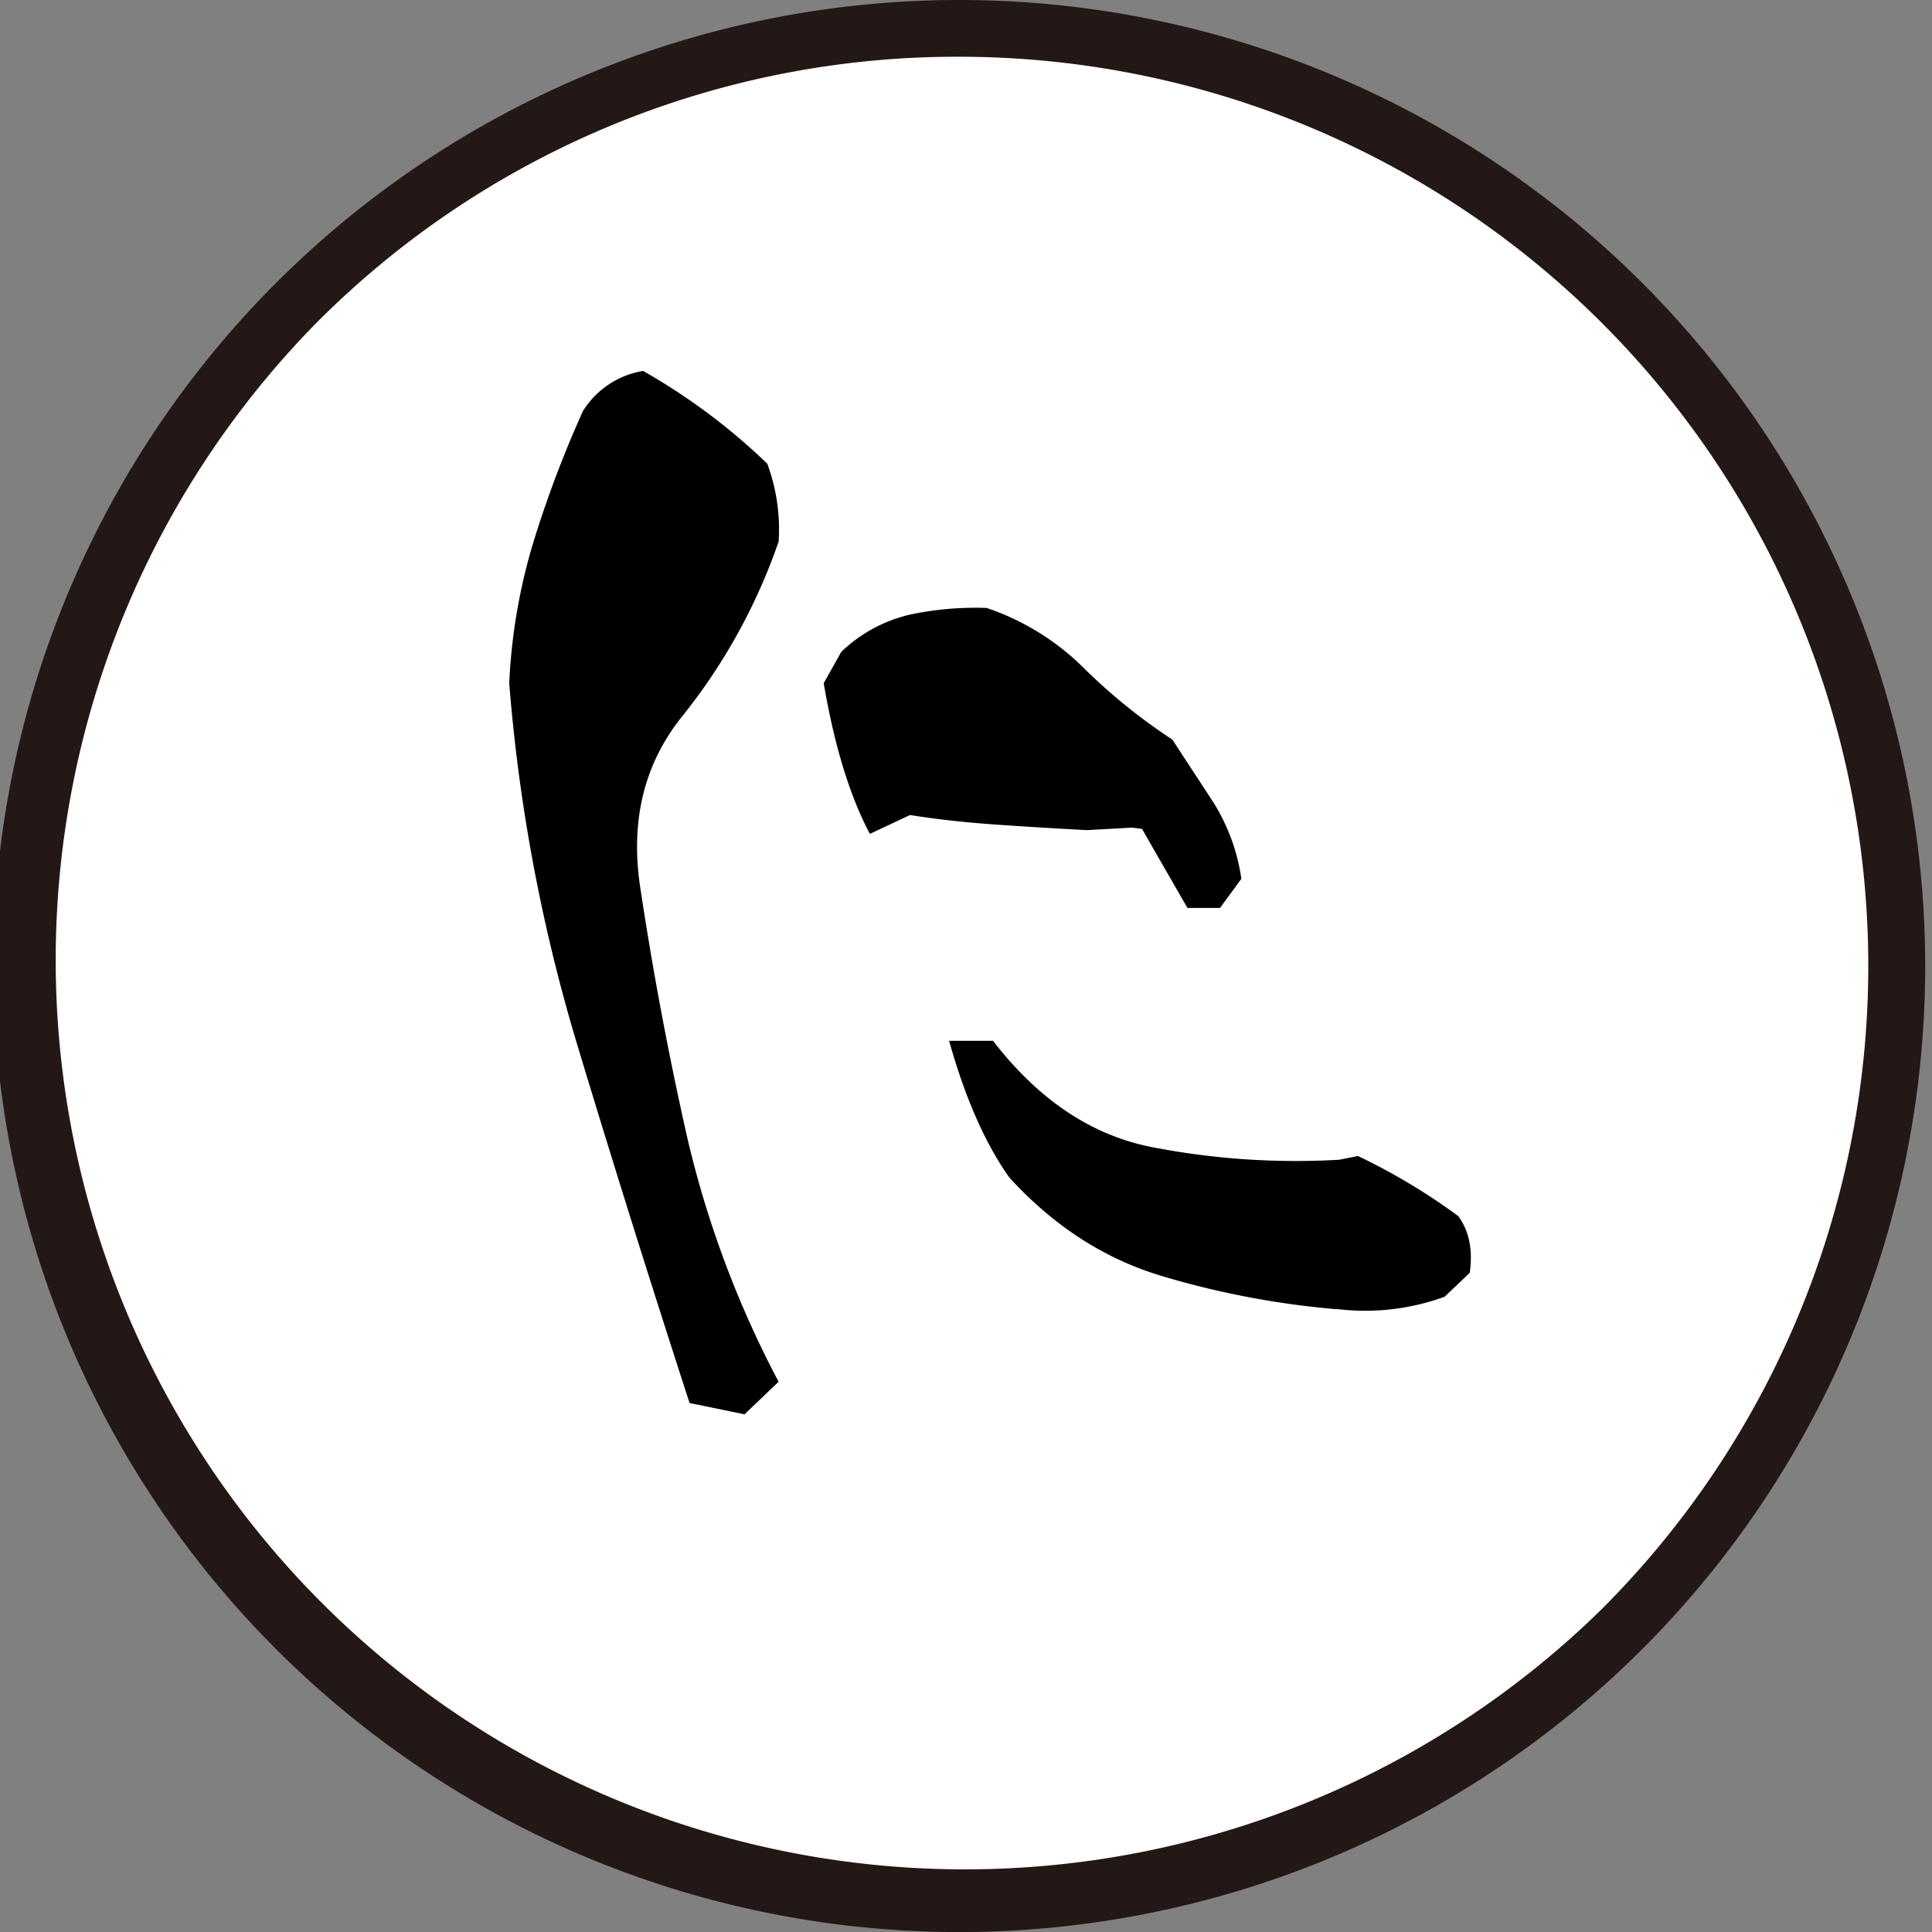
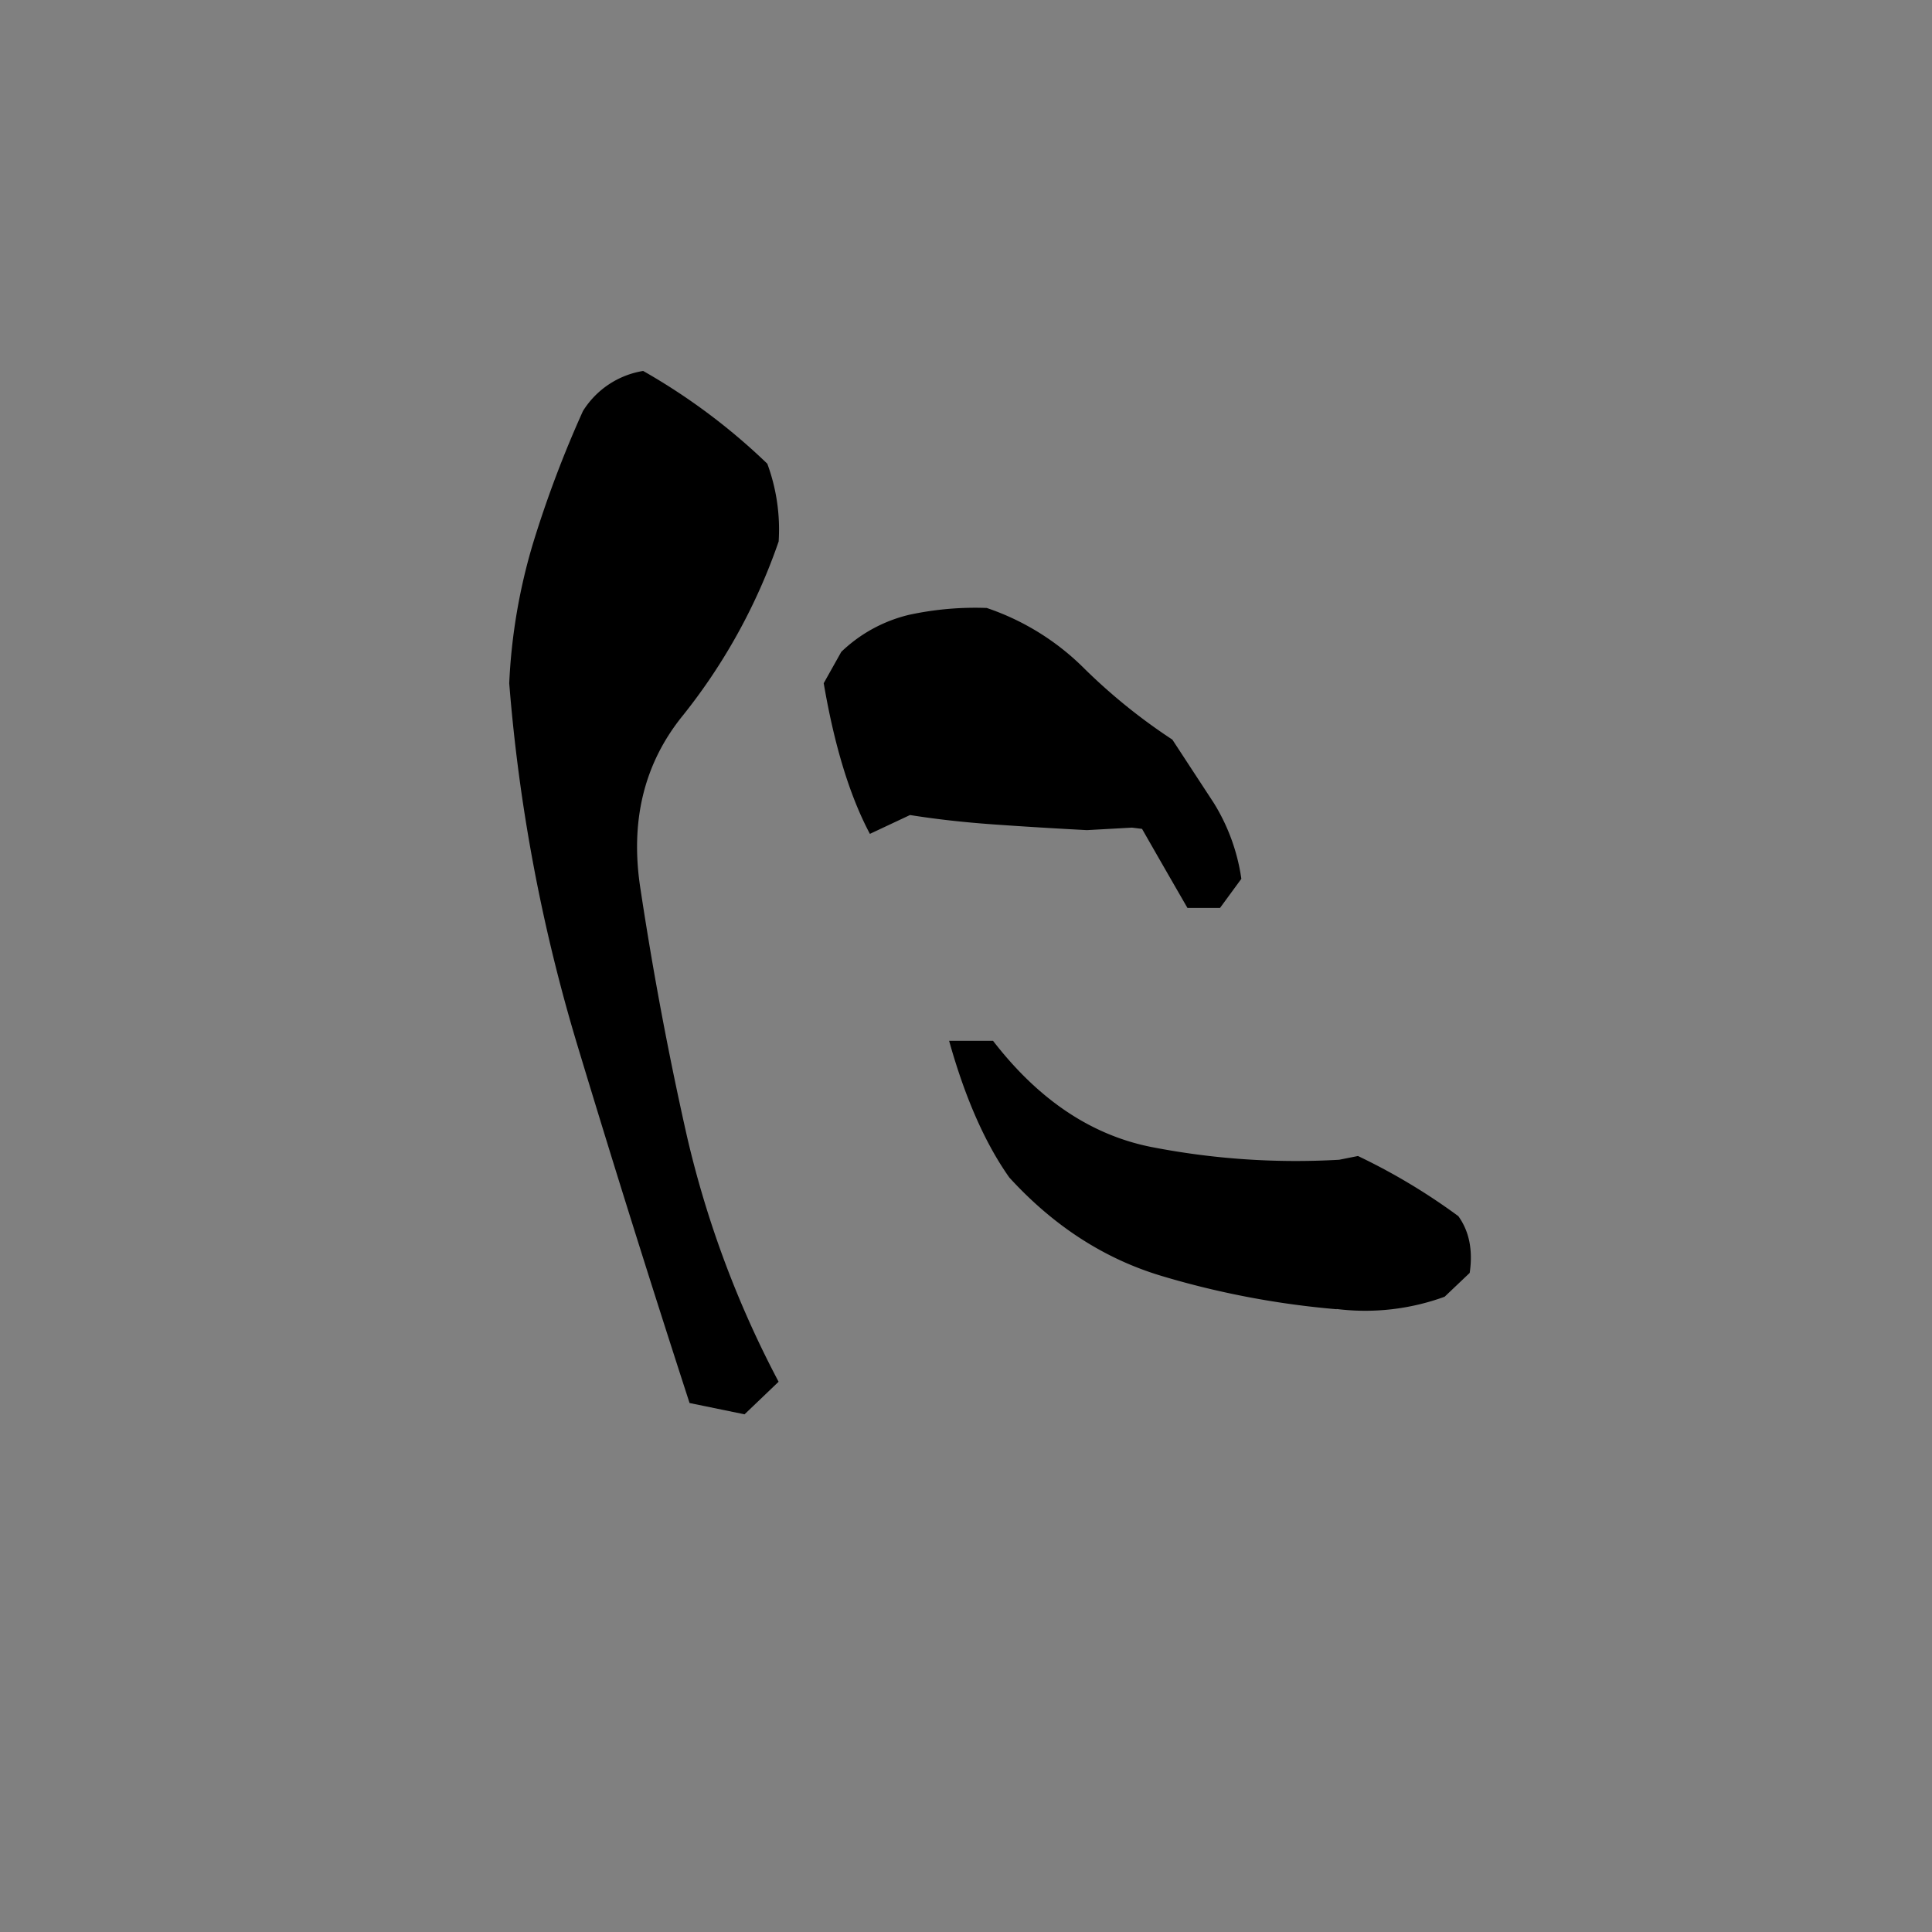
<svg xmlns="http://www.w3.org/2000/svg" id="レイヤー_2" data-name="レイヤー 2" viewBox="0 0 340.47 340.47">
  <rect x="0" y="0" width="340.47" height="340.47" fill="#808080" stroke="none" />
  <defs>
    <style>.cls-1{fill:#fff;}.cls-2{fill:#231815;}</style>
  </defs>
-   <circle class="cls-1" cx="169.03" cy="170.23" r="165.23" transform="translate(-30.09 304.02) rotate(-79.1)" />
-   <path class="cls-2" d="M169,10a160.23,160.23,0,0,1,113.3,273.54A160.23,160.23,0,0,1,55.73,56.93,159.19,159.19,0,0,1,169,10m0-10A170.24,170.24,0,1,0,339.27,170.23,170.24,170.24,0,0,0,169,0Z" />
-   <path d="M121.52,247.25q-10.39-32-19.78-63.09a304.26,304.26,0,0,1-12-63.76A101.63,101.63,0,0,1,94,95.53a197.62,197.62,0,0,1,8.73-23.09,15.42,15.42,0,0,1,10.61-7.07,109.53,109.53,0,0,1,21.88,16.35,33.43,33.43,0,0,1,2,13.7A102.61,102.61,0,0,1,120.41,126Q110,138.75,112.9,156.86q3.31,21.88,8.17,43.43a178.6,178.6,0,0,0,16.14,43.21l-6,5.74ZM209.26,160q-5.1-8.84-8-13.93l-1.77-.22-7.95.44q-8.42-.44-16.36-1t-14.81-1.66l-7.07,3.32Q148,137,145.16,120.4l3.1-5.53a25.93,25.93,0,0,1,11.93-6.52,55.12,55.12,0,0,1,13.7-1.21,44.37,44.37,0,0,1,17.24,10.72,101.46,101.46,0,0,0,15.47,12.48l7.3,11.16a34.69,34.69,0,0,1,4.86,13.37L215,160Zm26.29,70.72a152.4,152.4,0,0,1-30.83-5.86q-15.14-4.53-26.85-17.35-6.41-9.06-10.61-24.09H175q11.94,15.48,27.74,18.68A132.77,132.77,0,0,0,236,204.38l3.31-.66A108.63,108.63,0,0,1,257,214.32q2.88,4,2,10l-4.42,4.2A40.8,40.8,0,0,1,235.55,230.68Z" />
+   <path d="M121.52,247.25q-10.39-32-19.78-63.09a304.26,304.26,0,0,1-12-63.76A101.63,101.63,0,0,1,94,95.53a197.62,197.62,0,0,1,8.73-23.09,15.42,15.42,0,0,1,10.61-7.07,109.53,109.53,0,0,1,21.88,16.35,33.43,33.43,0,0,1,2,13.7A102.61,102.61,0,0,1,120.41,126Q110,138.75,112.9,156.86q3.31,21.88,8.17,43.43a178.6,178.6,0,0,0,16.14,43.21l-6,5.74ZM209.26,160q-5.1-8.84-8-13.93l-1.77-.22-7.95.44q-8.42-.44-16.36-1t-14.81-1.66l-7.07,3.32Q148,137,145.16,120.4l3.1-5.53a25.93,25.93,0,0,1,11.93-6.52,55.12,55.12,0,0,1,13.7-1.21,44.37,44.37,0,0,1,17.24,10.72,101.46,101.46,0,0,0,15.47,12.48l7.3,11.16a34.69,34.69,0,0,1,4.86,13.37L215,160Zm26.29,70.72a152.4,152.4,0,0,1-30.83-5.86q-15.14-4.53-26.85-17.35-6.41-9.06-10.61-24.09H175q11.94,15.48,27.74,18.68A132.77,132.77,0,0,0,236,204.38l3.31-.66A108.63,108.63,0,0,1,257,214.32q2.88,4,2,10l-4.42,4.2A40.8,40.8,0,0,1,235.55,230.68" />
</svg>